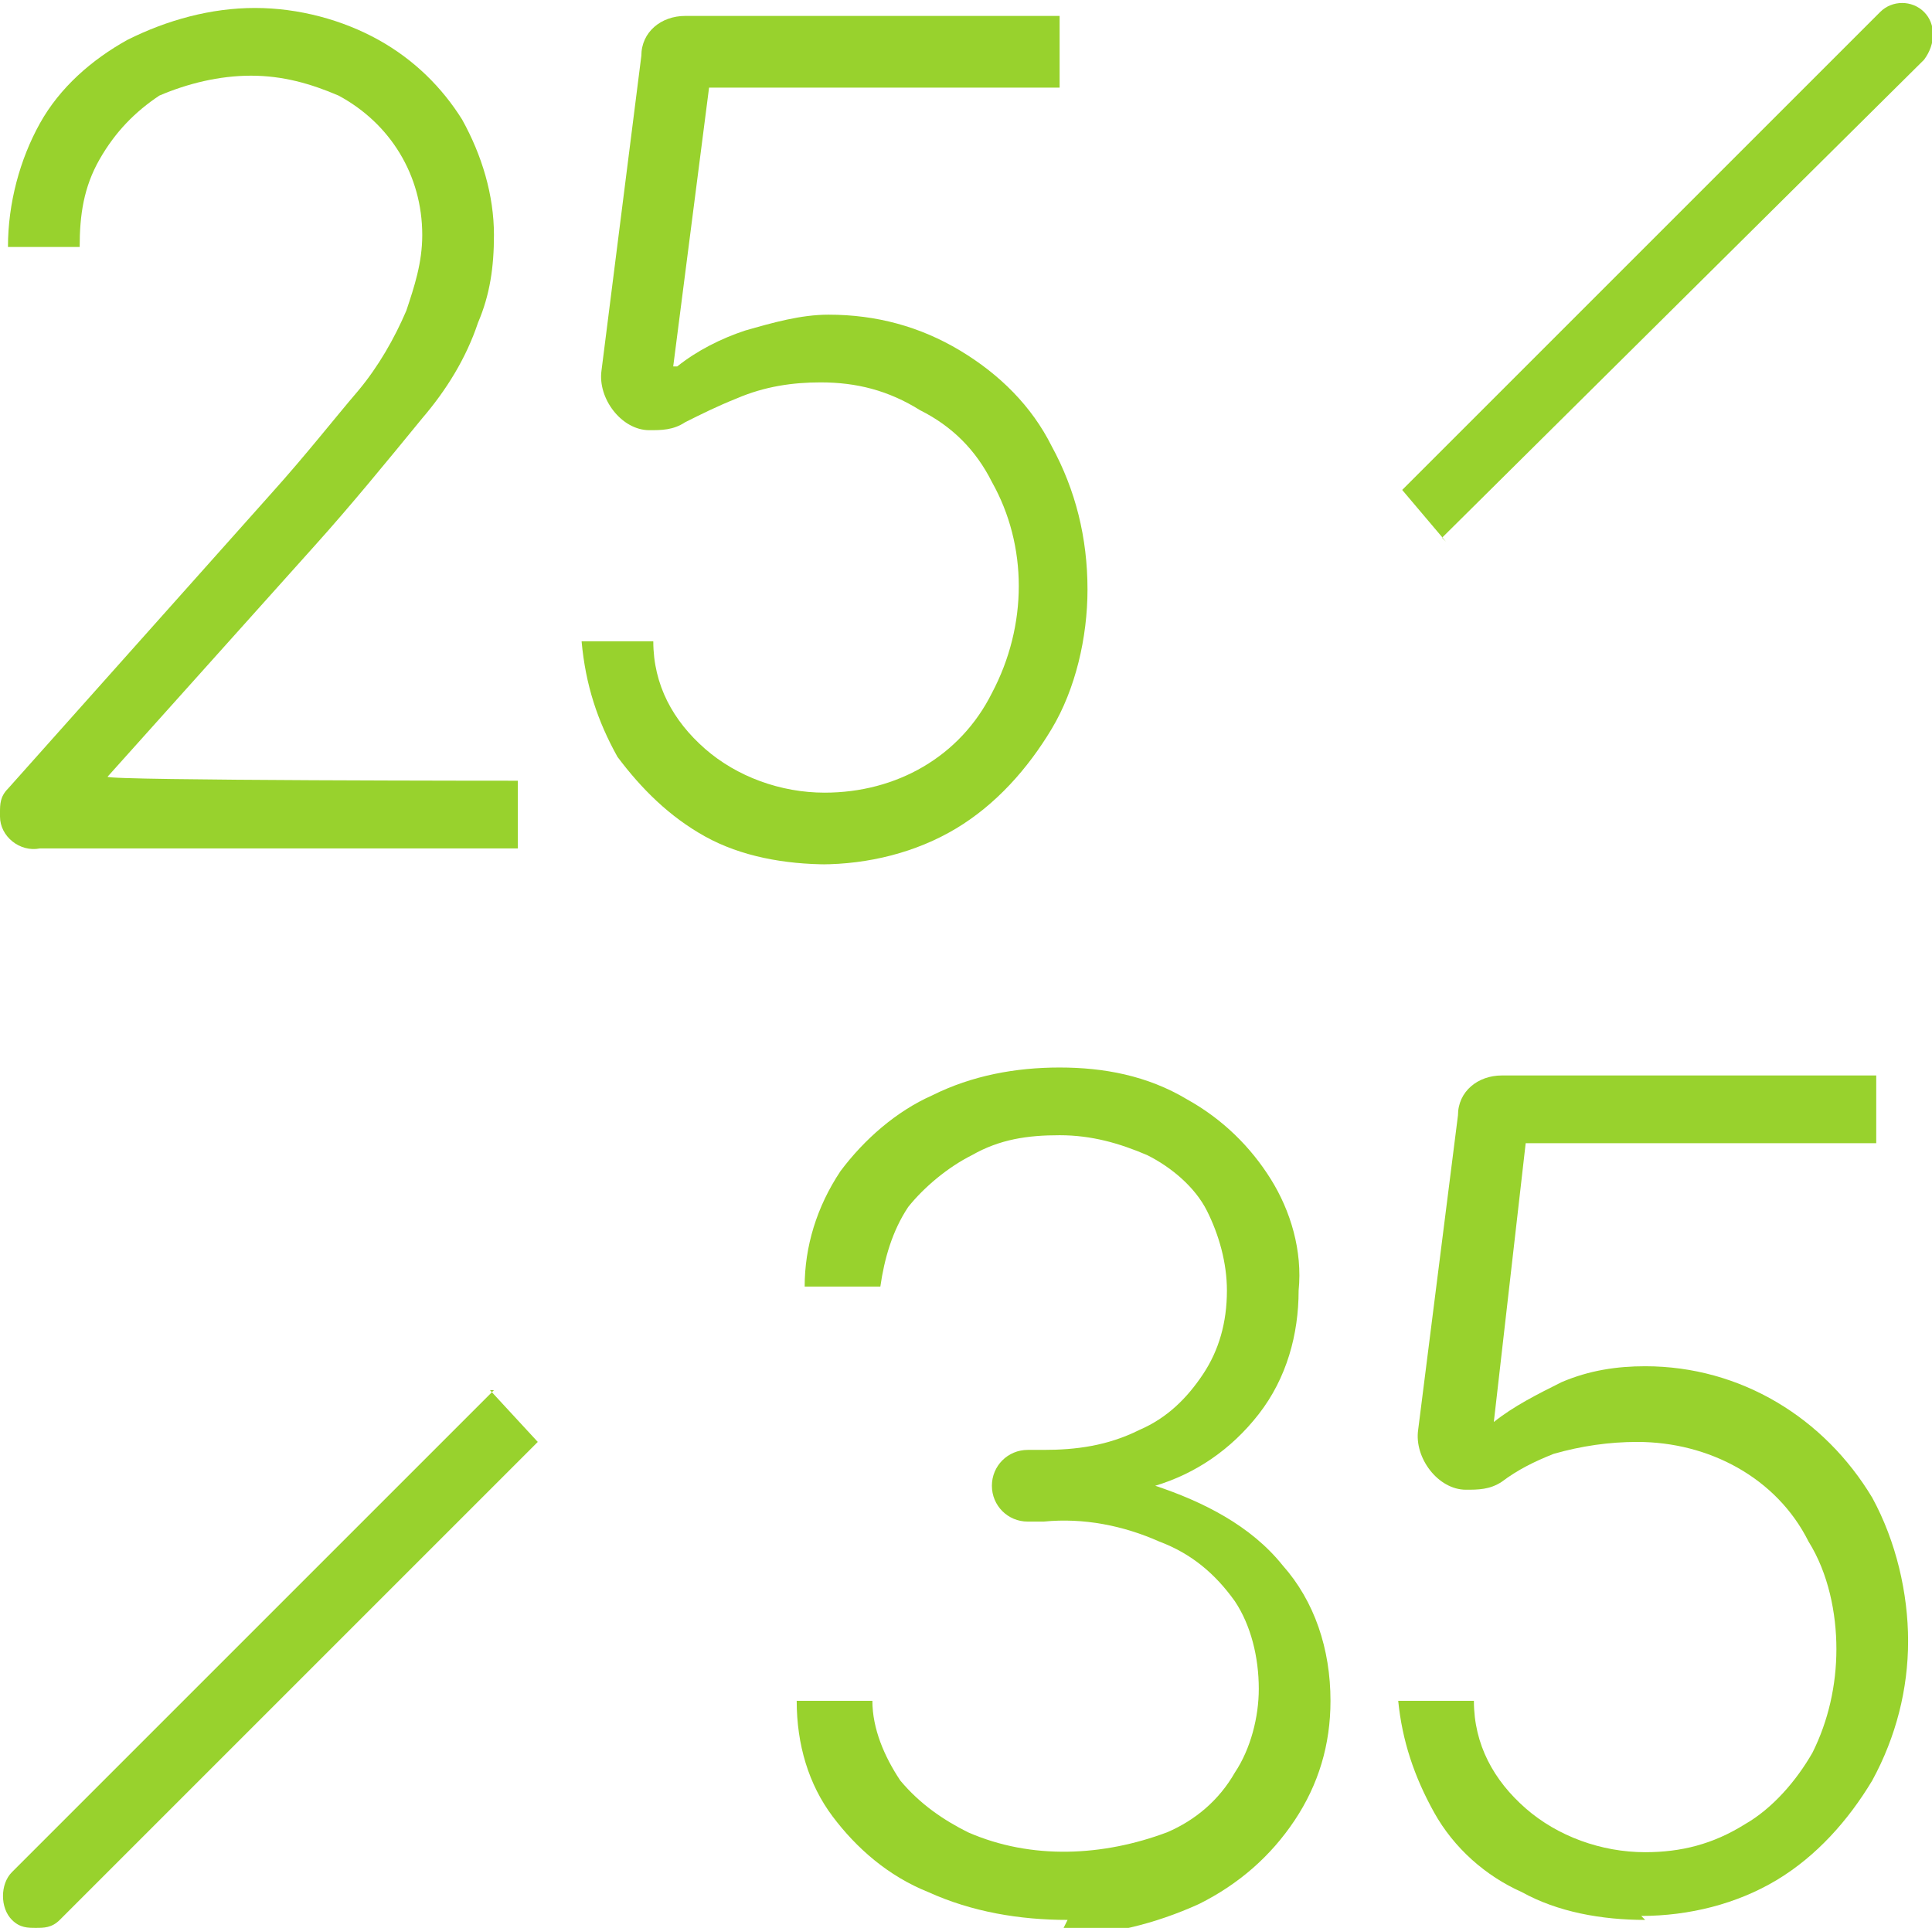
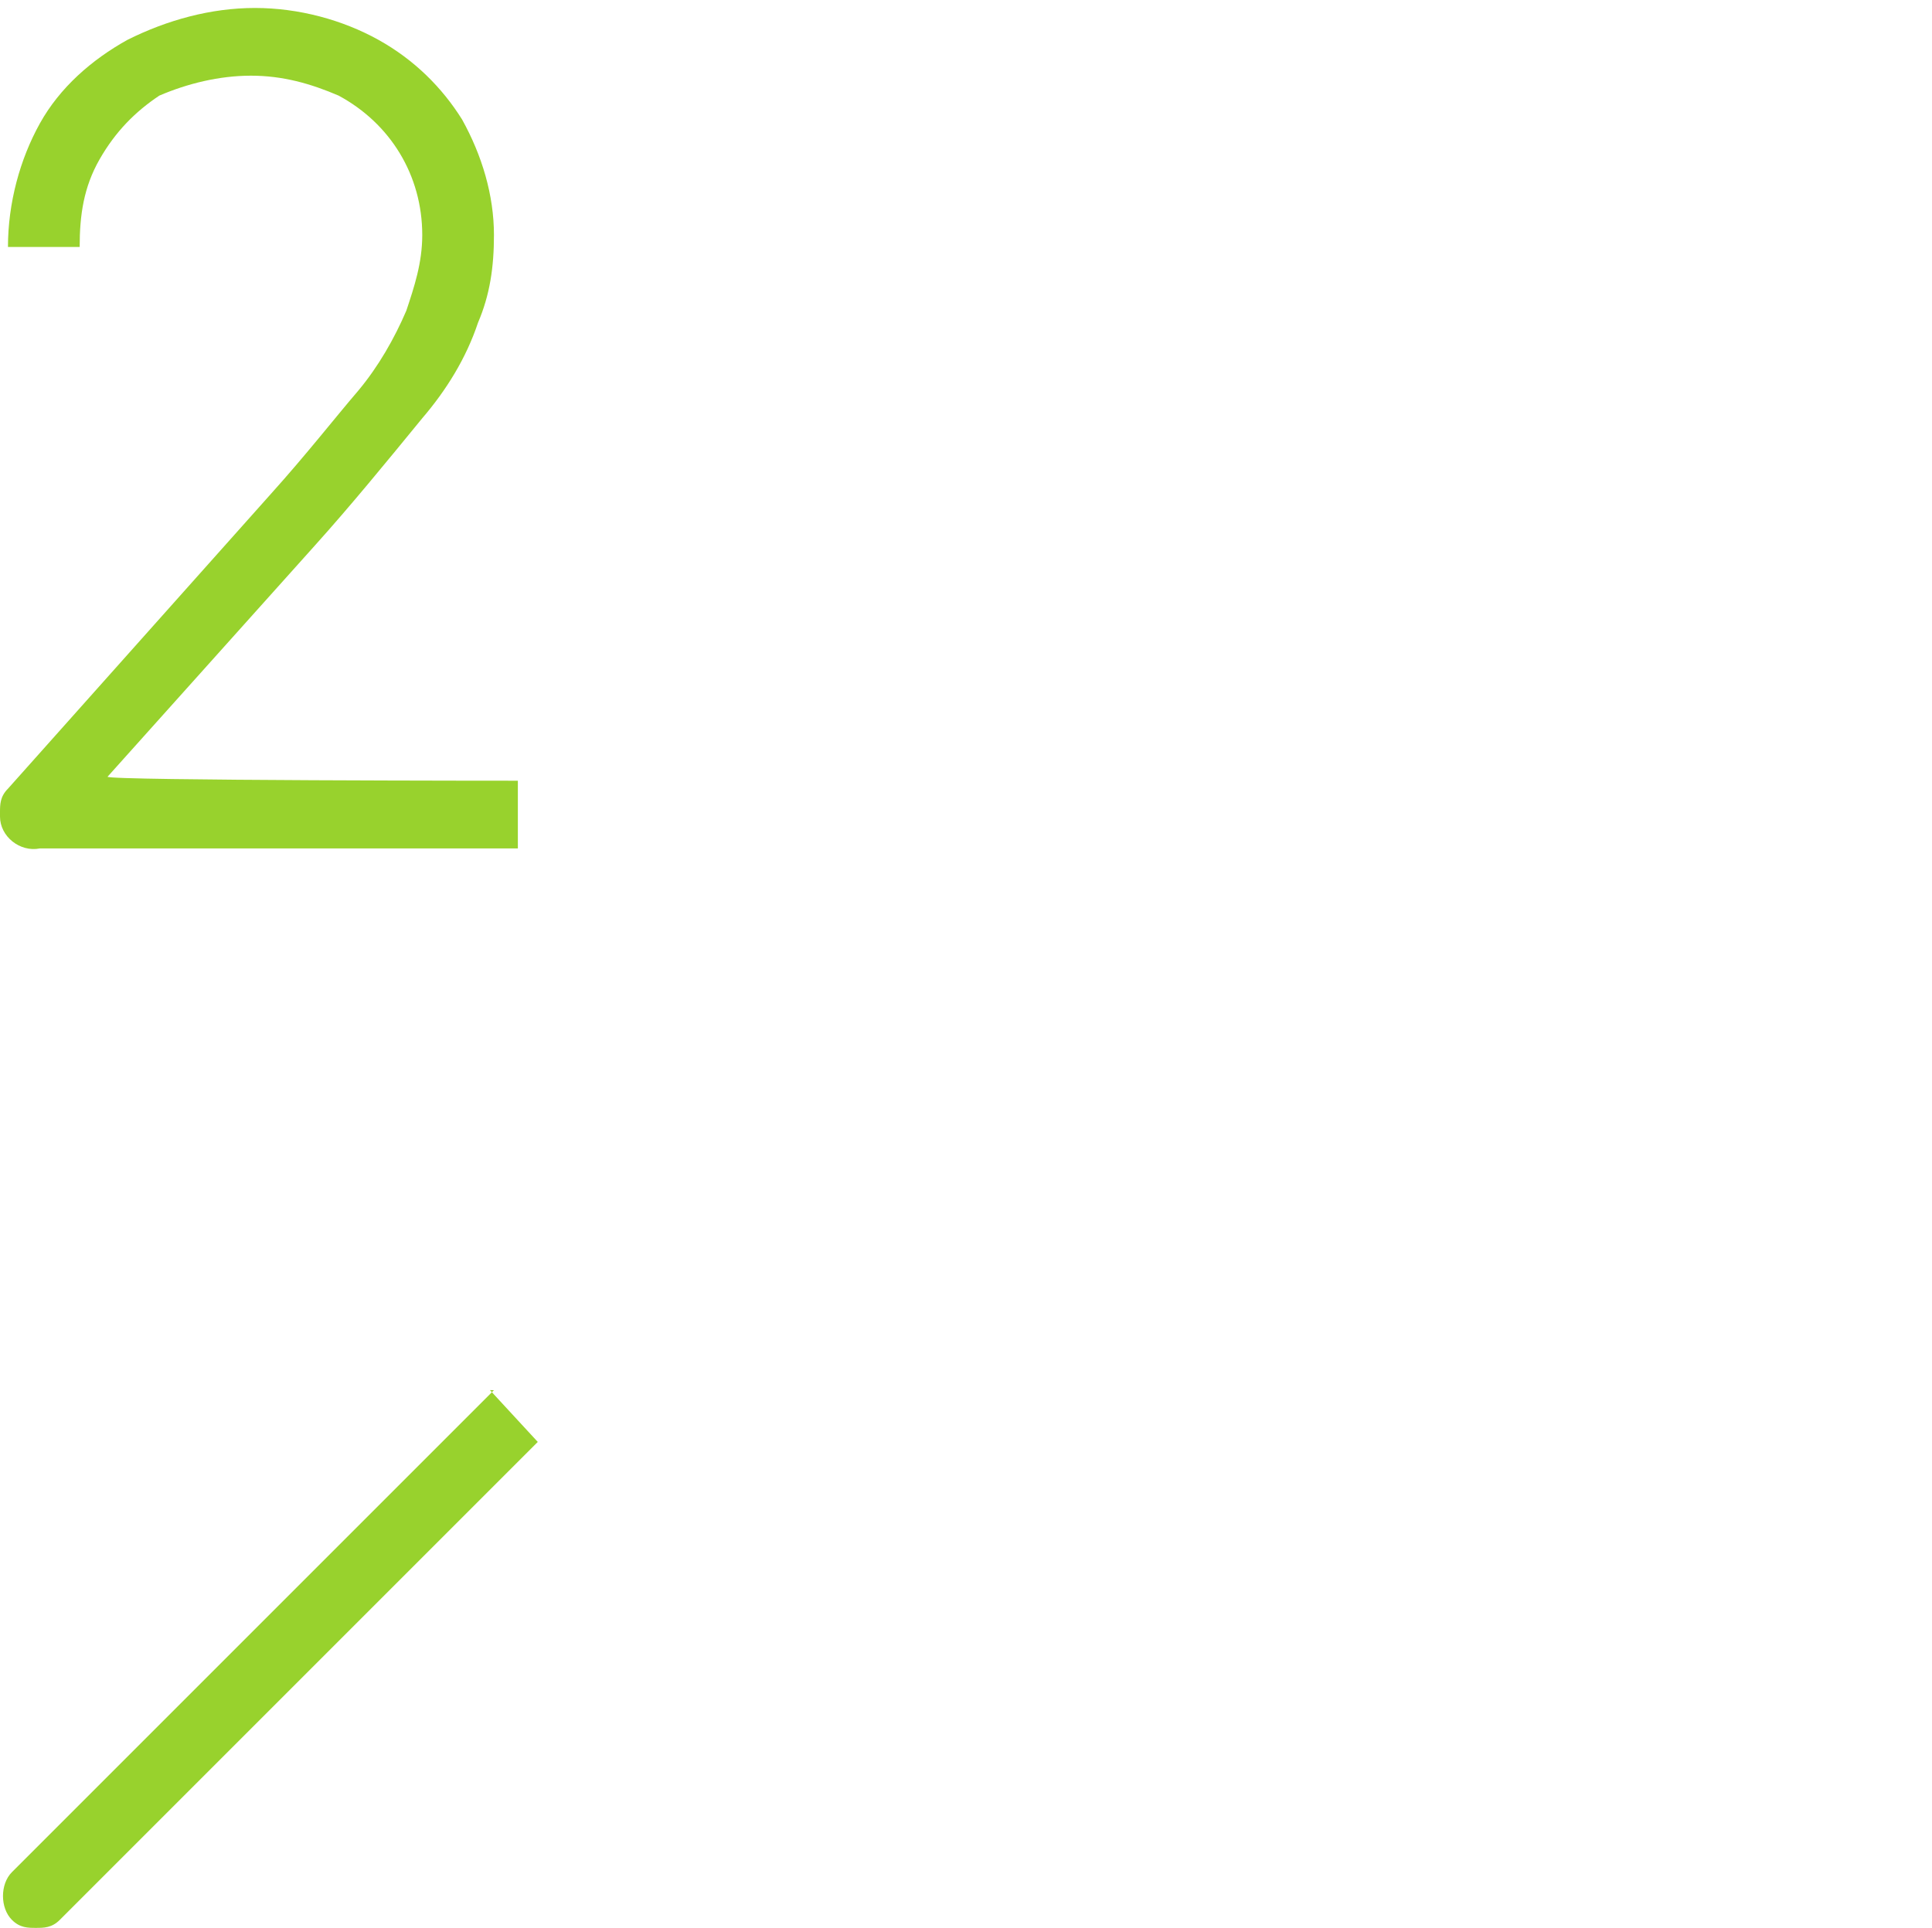
<svg xmlns="http://www.w3.org/2000/svg" id="Capa_1" version="1.1" viewBox="0 0 48.5 48.4">
  <defs>
    <style>
      .st0 {
        fill: #98d22d;
      }
    </style>
  </defs>
  <g id="Layer_2">
    <g id="_25_a_35_años">
-       <path class="st0" d="M36.2,13.5L48.3,1.5c.3-.4.3-.9,0-1.2-.3-.3-.8-.3-1.1,0l-12,12,1.1,1.3Z" />
      <path class="st0" d="M12.4,34.9L.3,47c-.3.3-.3.9,0,1.2.2.2.4.2.6.2.2,0,.4,0,.6-.2l12-12-1.2-1.3Z" />
-       <path class="st0" d="M26.8,48.2c-1.2,0-2.4-.2-3.5-.7-1-.4-1.8-1.1-2.4-1.9-.6-.8-.9-1.8-.9-2.9h1.9c0,.7.3,1.4.7,2,.5.6,1.1,1,1.7,1.3,1.6.7,3.4.6,5,0,.7-.3,1.3-.8,1.7-1.5.4-.6.6-1.4.6-2.1,0-.8-.2-1.6-.6-2.2-.5-.7-1.1-1.2-1.9-1.5-.9-.4-1.9-.6-2.9-.5h-.4c-.5,0-.9-.4-.9-.9h0c0-.5.4-.9.9-.9h.4c.8,0,1.6-.1,2.4-.5.7-.3,1.2-.8,1.6-1.4.4-.6.6-1.3.6-2.1,0-.7-.2-1.4-.5-2-.3-.6-.9-1.1-1.5-1.4-.7-.3-1.4-.5-2.2-.5-.8,0-1.5.1-2.2.5-.6.3-1.2.8-1.6,1.3-.4.6-.6,1.3-.7,2h-1.9c0-1,.3-2,.9-2.9.6-.8,1.4-1.5,2.3-1.9,1-.5,2.1-.7,3.2-.7,1.1,0,2.2.2,3.2.8.9.5,1.6,1.2,2.1,2,.5.8.8,1.8.7,2.8,0,1.1-.3,2.2-1,3.1-.7.9-1.6,1.5-2.6,1.8h0c1.2.4,2.4,1,3.2,2,.8.9,1.2,2.1,1.2,3.4,0,1.1-.3,2.1-.9,3-.6.9-1.4,1.6-2.4,2.1-1.1.5-2.3.8-3.5.8Z" />
      <path class="st0" d="M0,20.4h0c0-.2,0-.4.2-.6l6.6-7.4c.9-1,1.6-1.9,2.2-2.6.5-.6.9-1.3,1.2-2,.2-.6.4-1.2.4-1.9,0-1.5-.8-2.8-2.1-3.5-.7-.3-1.4-.5-2.2-.5-.8,0-1.6.2-2.3.5-.6.4-1.1.9-1.5,1.6-.4.7-.5,1.4-.5,2.2H.2c0-1.1.3-2.2.8-3.1.5-.9,1.3-1.6,2.2-2.1,1-.5,2.1-.8,3.2-.8,1.1,0,2.2.3,3.1.8.9.5,1.6,1.2,2.1,2,.5.9.8,1.9.8,2.9,0,.8-.1,1.5-.4,2.2-.3.9-.8,1.7-1.4,2.4-.9,1.1-1.8,2.2-2.7,3.2l-5.2,5.8h0c0,.1,10.3.1,10.3.1v1.7H1C.5,21.4,0,21,0,20.5c0,0,0,0,0-.1Z" />
-       <path class="st0" d="M20.8,21.7c-1.1,0-2.2-.2-3.1-.7-.9-.5-1.6-1.2-2.2-2-.5-.9-.8-1.8-.9-2.9h1.8c0,1.1.5,2,1.3,2.7.8.7,1.9,1.1,3,1.1,1.8,0,3.4-.9,4.2-2.5.9-1.7.9-3.7,0-5.3-.4-.8-1-1.4-1.8-1.8-.8-.5-1.6-.7-2.5-.7-.7,0-1.4.1-2.1.4-.5.2-.9.4-1.3.6-.3.2-.6.2-.9.2h0c-.7,0-1.3-.8-1.2-1.5l1-7.9c0-.6.5-1,1.1-1h9.4v1.8h-8.8l-.9,7h.1c.5-.4,1.1-.7,1.7-.9.7-.2,1.4-.4,2.1-.4,1.2,0,2.3.3,3.3.9,1,.6,1.8,1.4,2.3,2.4.6,1.1.9,2.3.9,3.6,0,1.2-.3,2.5-.9,3.5-.6,1-1.4,1.9-2.4,2.5-1,.6-2.2.9-3.4.9Z" />
-       <path class="st0" d="M41.3,48.2c-1.1,0-2.2-.2-3.1-.7-.9-.4-1.7-1.1-2.2-2-.5-.9-.8-1.8-.9-2.8h1.9c0,1.1.5,2,1.3,2.7.8.7,1.9,1.1,3,1.1.9,0,1.7-.2,2.5-.7.7-.4,1.3-1.1,1.7-1.8.4-.8.6-1.7.6-2.6,0-.9-.2-1.9-.7-2.7-.8-1.6-2.5-2.5-4.3-2.5-.7,0-1.4.1-2.1.3-.5.2-.9.4-1.3.7-.3.2-.6.2-.9.2h0c-.7,0-1.3-.8-1.2-1.5,0,0,0,0,0,0l1-7.9c0-.6.5-1,1.1-1h9.4v1.7h-8.8l-.8,7h0c.5-.4,1.1-.7,1.7-1,.7-.3,1.4-.4,2.1-.4,2.4,0,4.5,1.3,5.7,3.3.6,1.1.9,2.4.9,3.6,0,1.2-.3,2.4-.9,3.5-.6,1-1.4,1.9-2.4,2.5-1,.6-2.2.9-3.4.9Z" />
    </g>
  </g>
</svg>